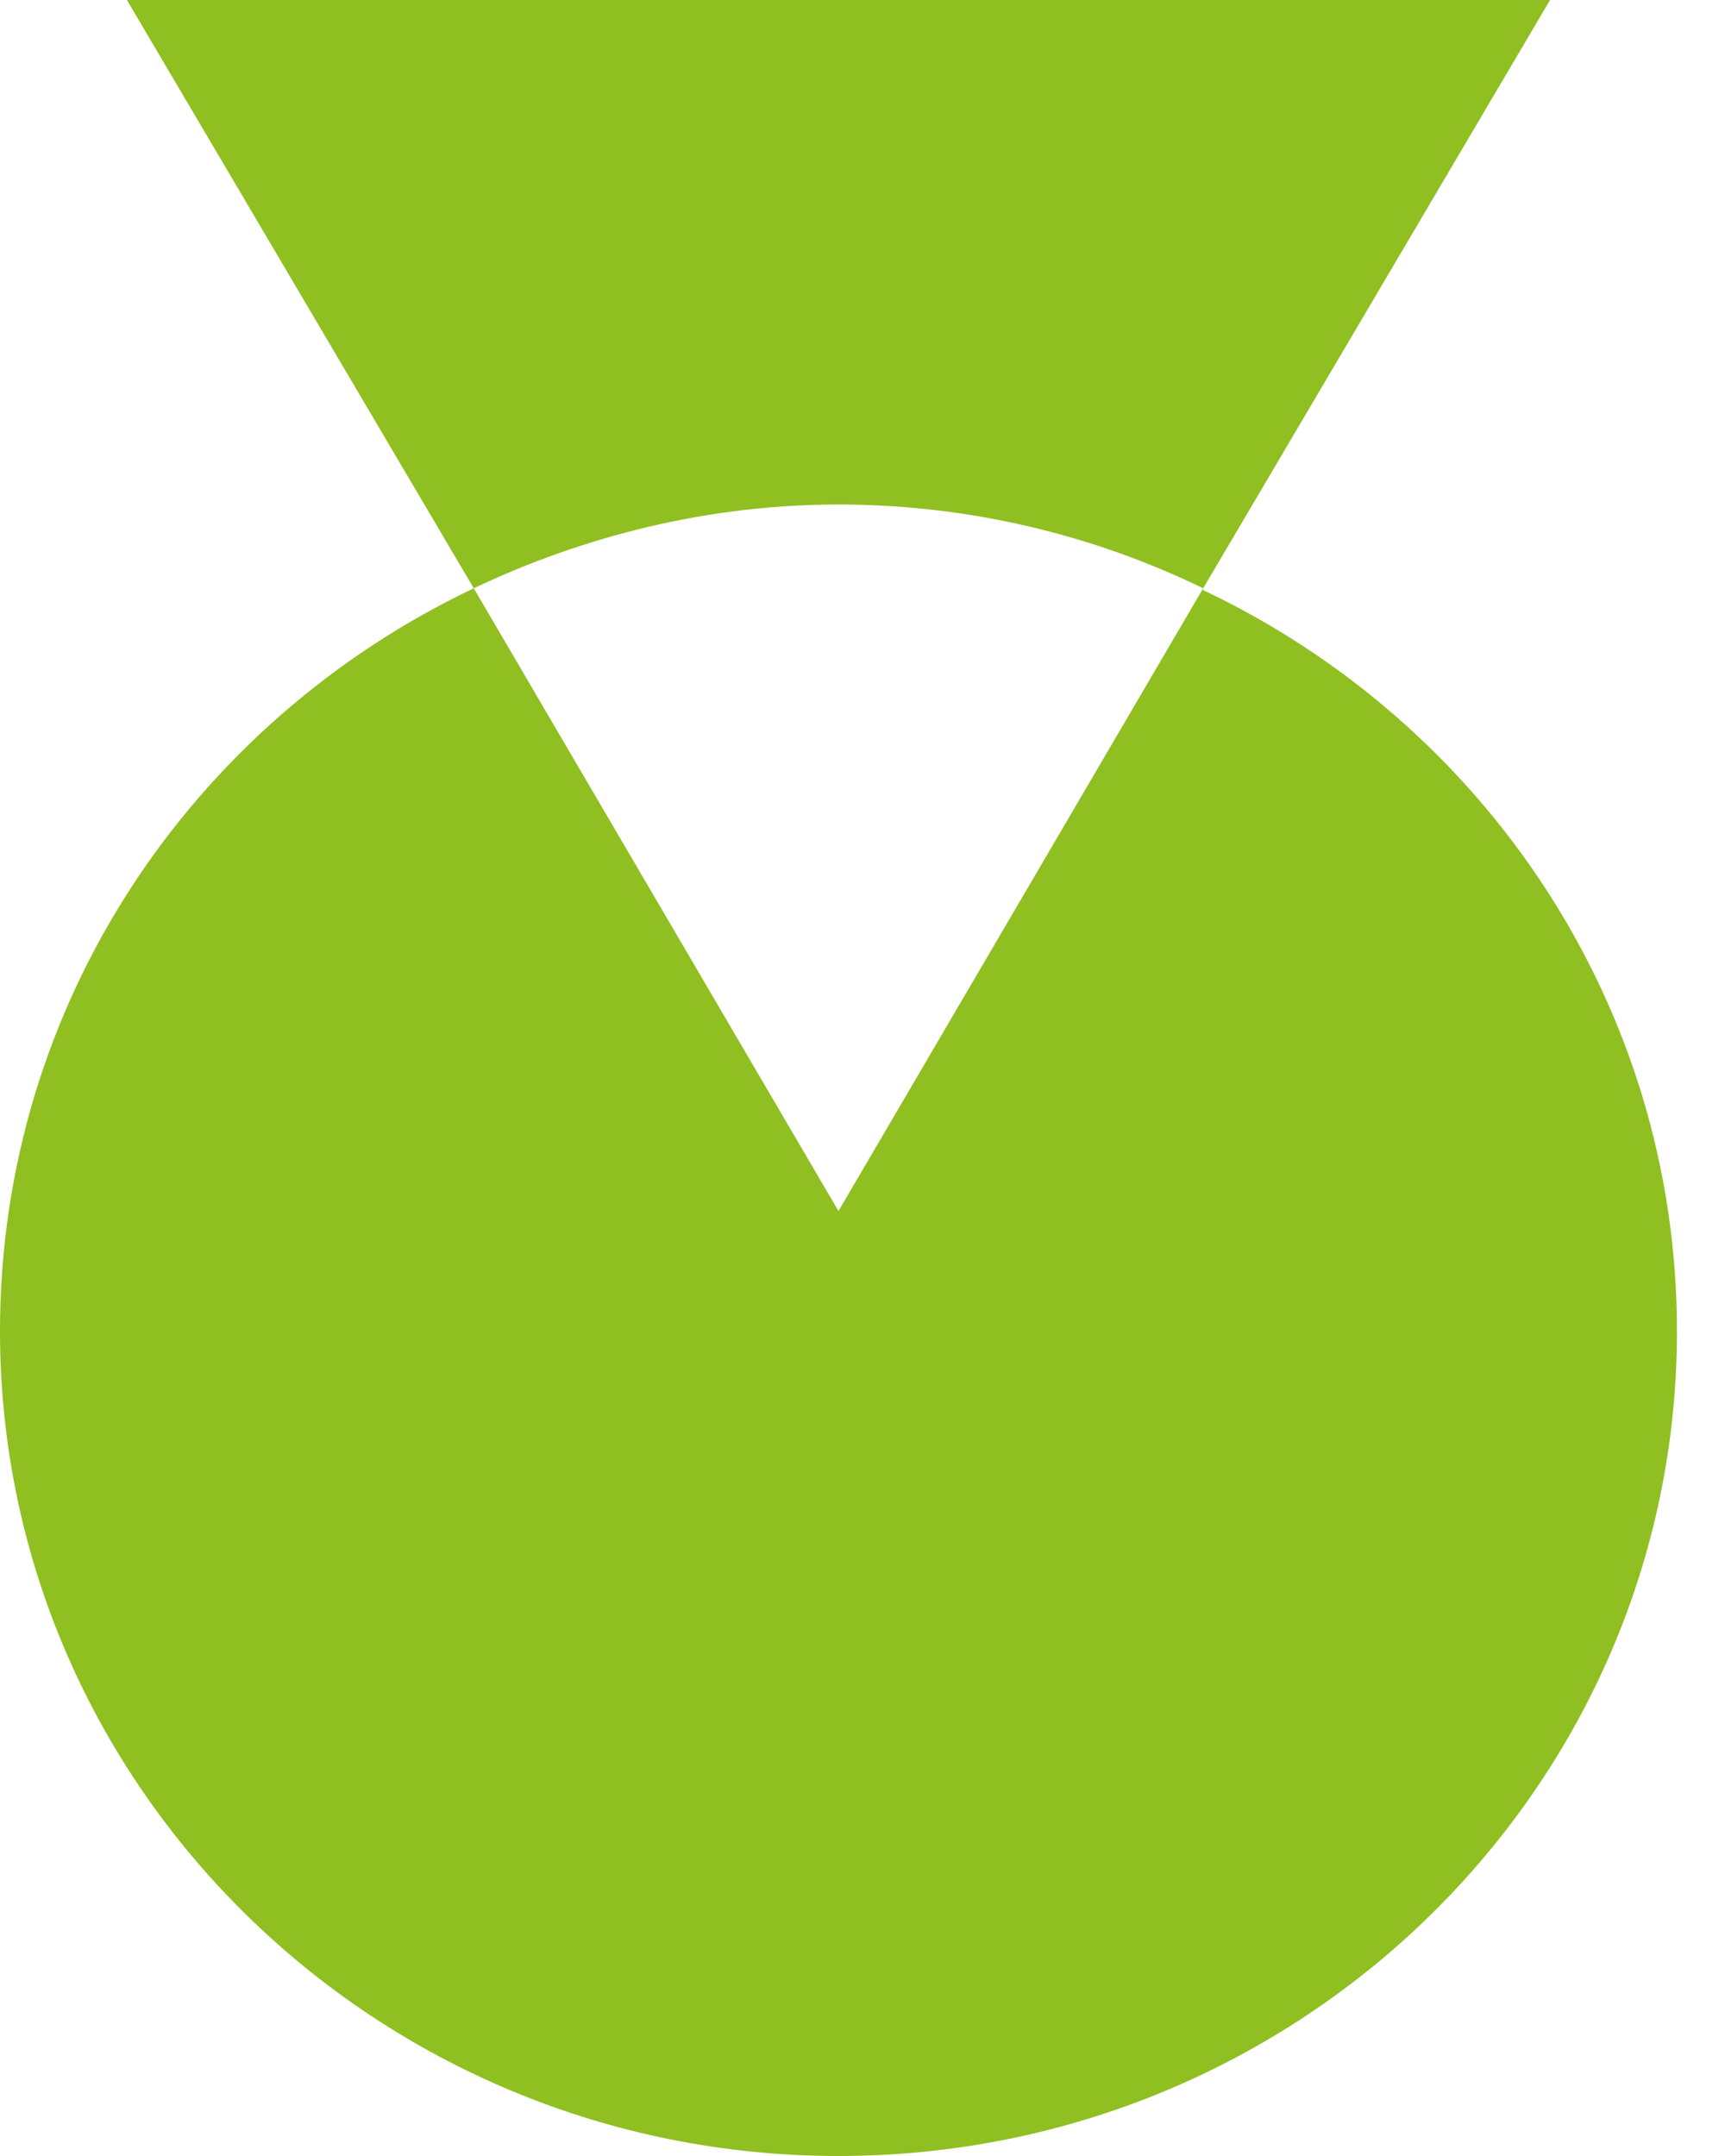
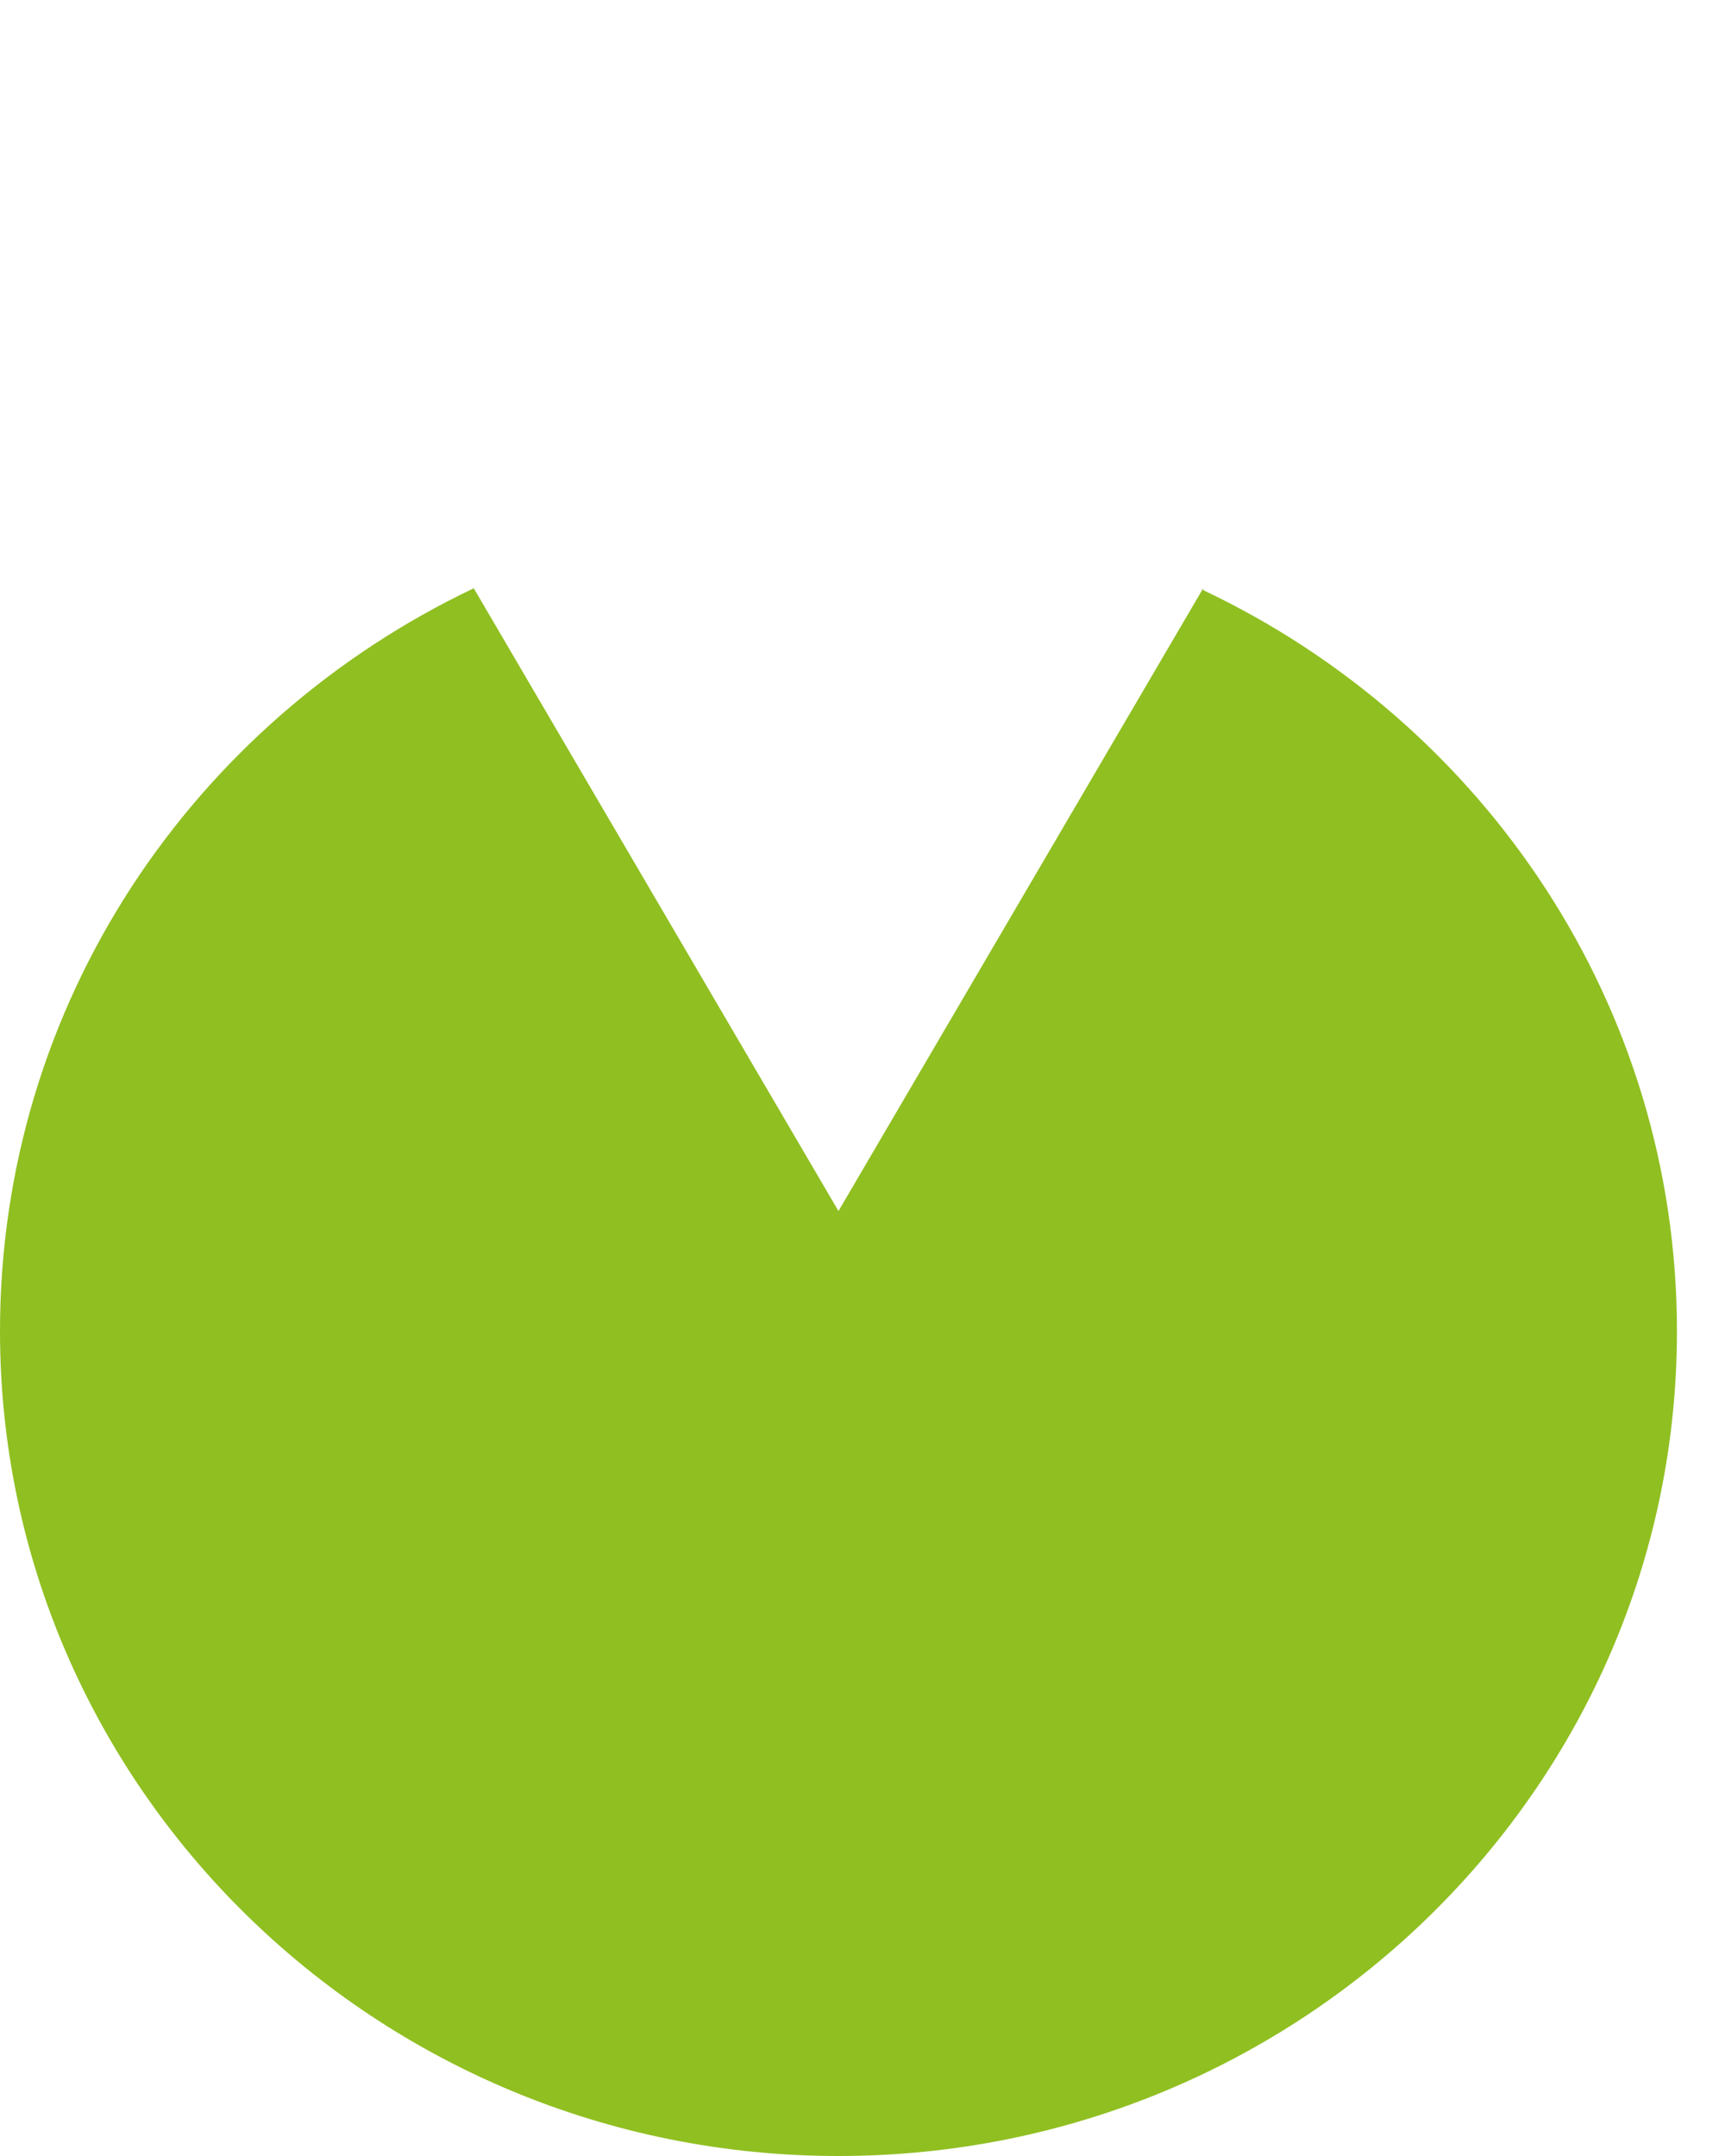
<svg xmlns="http://www.w3.org/2000/svg" id="a" viewBox="0 0 28 35">
  <defs>
    <style>.c{fill:none;}.d{fill:#90bf21;}.e{clip-path:url(#b);}</style>
    <clipPath id="b">
      <rect class="c" width="27.22" height="35" />
    </clipPath>
  </defs>
  <g class="e">
    <g>
      <path class="d" d="m19.53,9.55l-5.92,10.11-5.92-10.11C3.13,11.72,0,16.29,0,21.61c0,7.39,6.1,13.39,13.61,13.39s13.61-6,13.61-13.39c0-5.29-3.13-9.87-7.69-12.03v-.02Z" />
-       <path class="d" d="m19.53,9.55L25.16,0H2.06l5.63,9.55c1.79-.85,3.81-1.36,5.92-1.36s4.13.49,5.92,1.36Z" />
    </g>
  </g>
</svg>